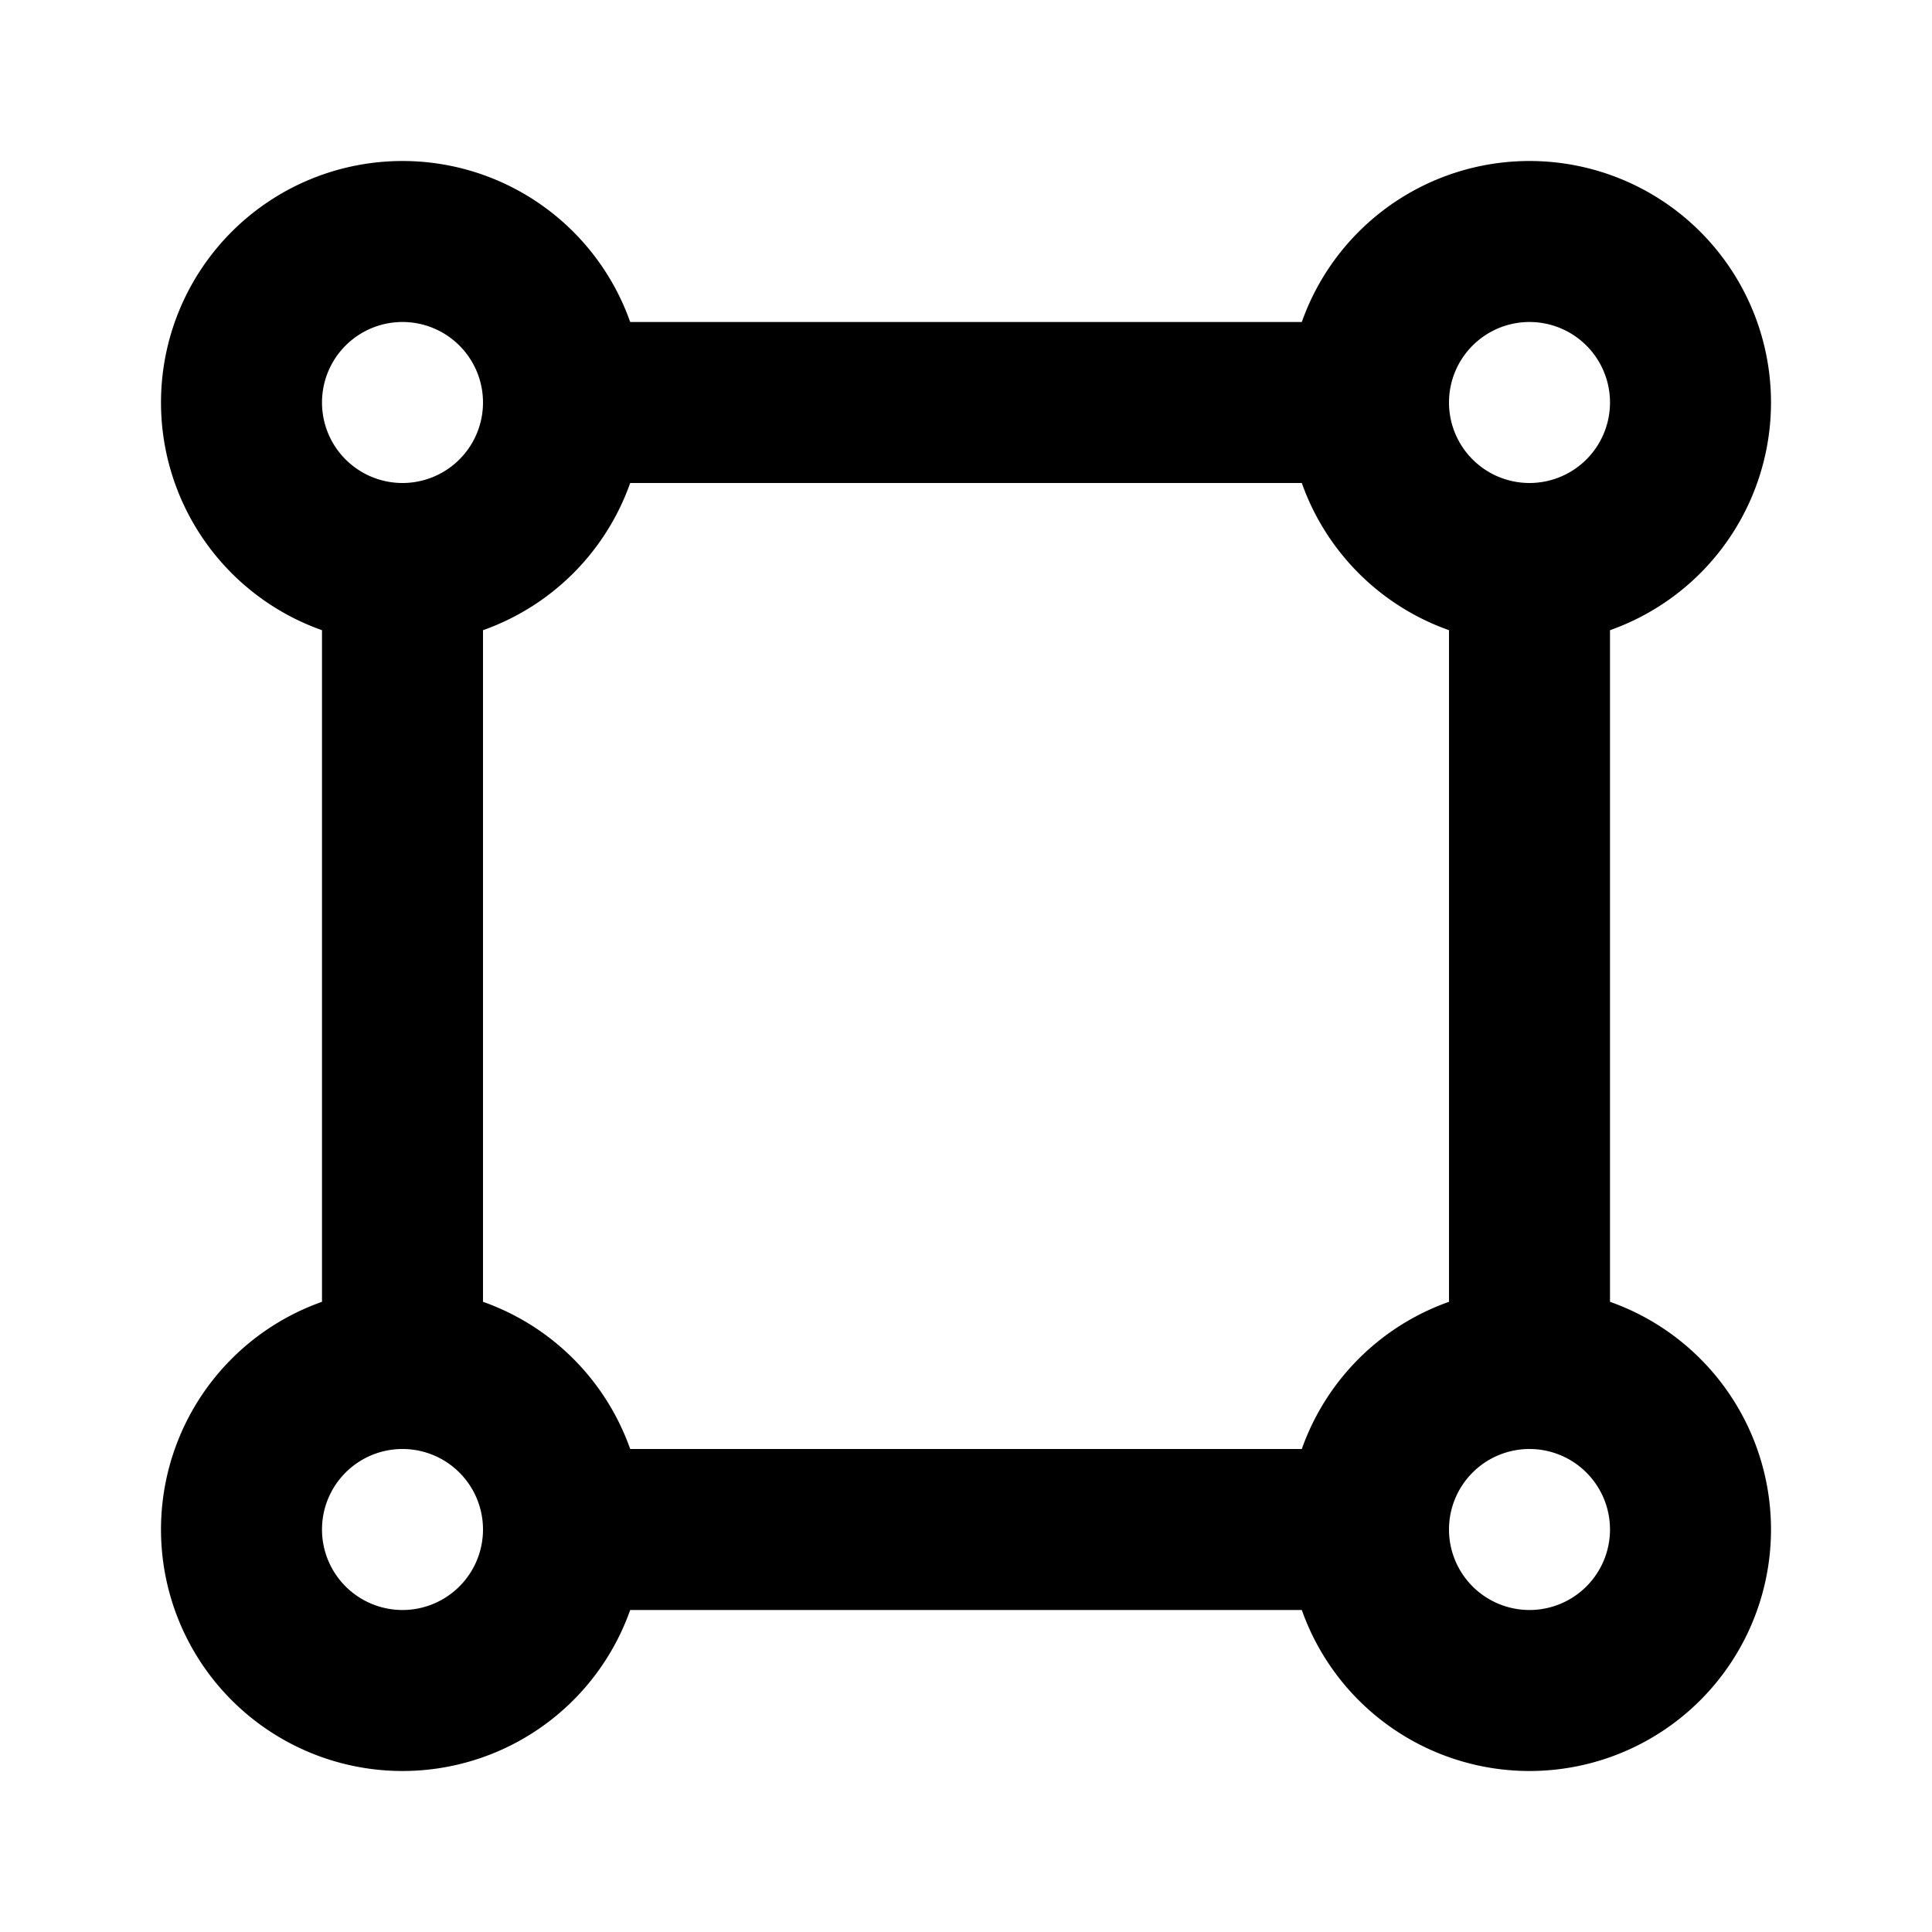
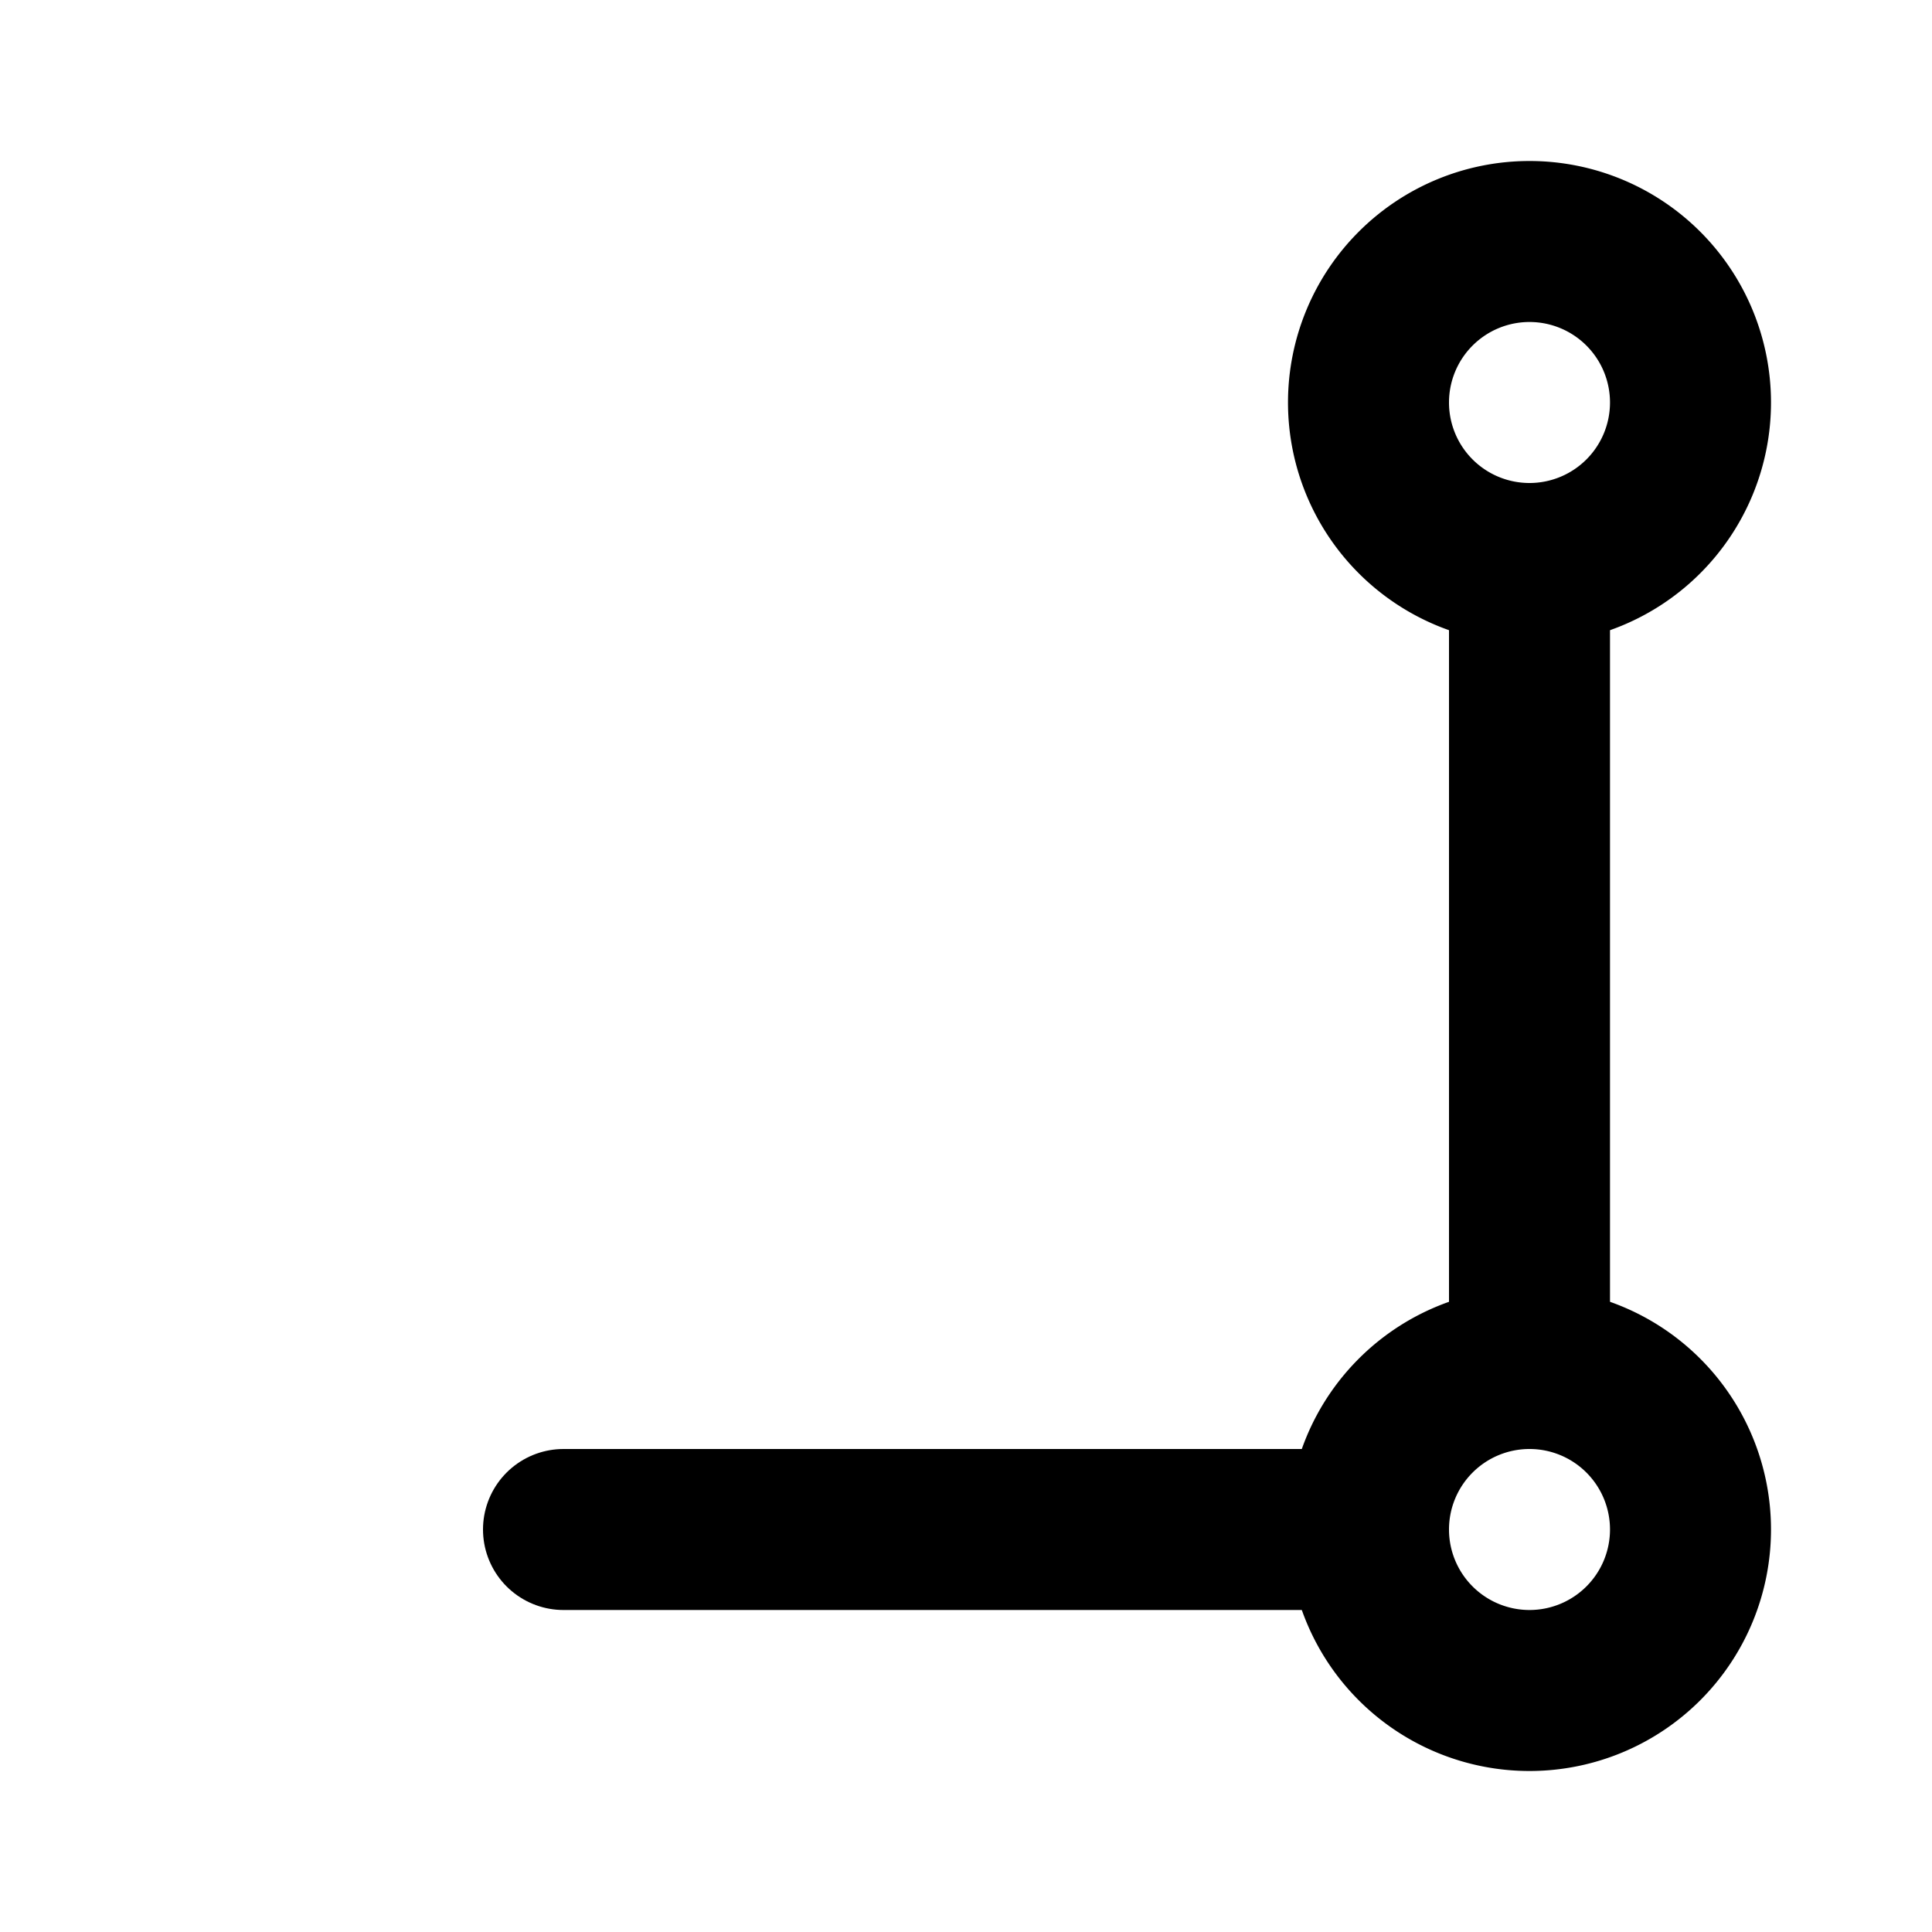
<svg xmlns="http://www.w3.org/2000/svg" width="24" height="24" viewBox="0 0 24 24" fill="none" stroke="currentColor" stroke-width="2" stroke-linecap="round" stroke-linejoin="round" class="icon icon-tabler icons-tabler-outline icon-tabler-shape">
-   <path stroke="none" d="M0 0h24v24H0z" fill="none" />
-   <path d="M5 5m-2 0a2 2 0 1 0 4 0a2 2 0 1 0 -4 0" />
  <path d="M19 5m-2 0a2 2 0 1 0 4 0a2 2 0 1 0 -4 0" />
-   <path d="M5 19m-2 0a2 2 0 1 0 4 0a2 2 0 1 0 -4 0" />
  <path d="M19 19m-2 0a2 2 0 1 0 4 0a2 2 0 1 0 -4 0" />
-   <path d="M5 7l0 10" />
-   <path d="M7 5l10 0" />
  <path d="M7 19l10 0" />
  <path d="M19 7l0 10" />
</svg>